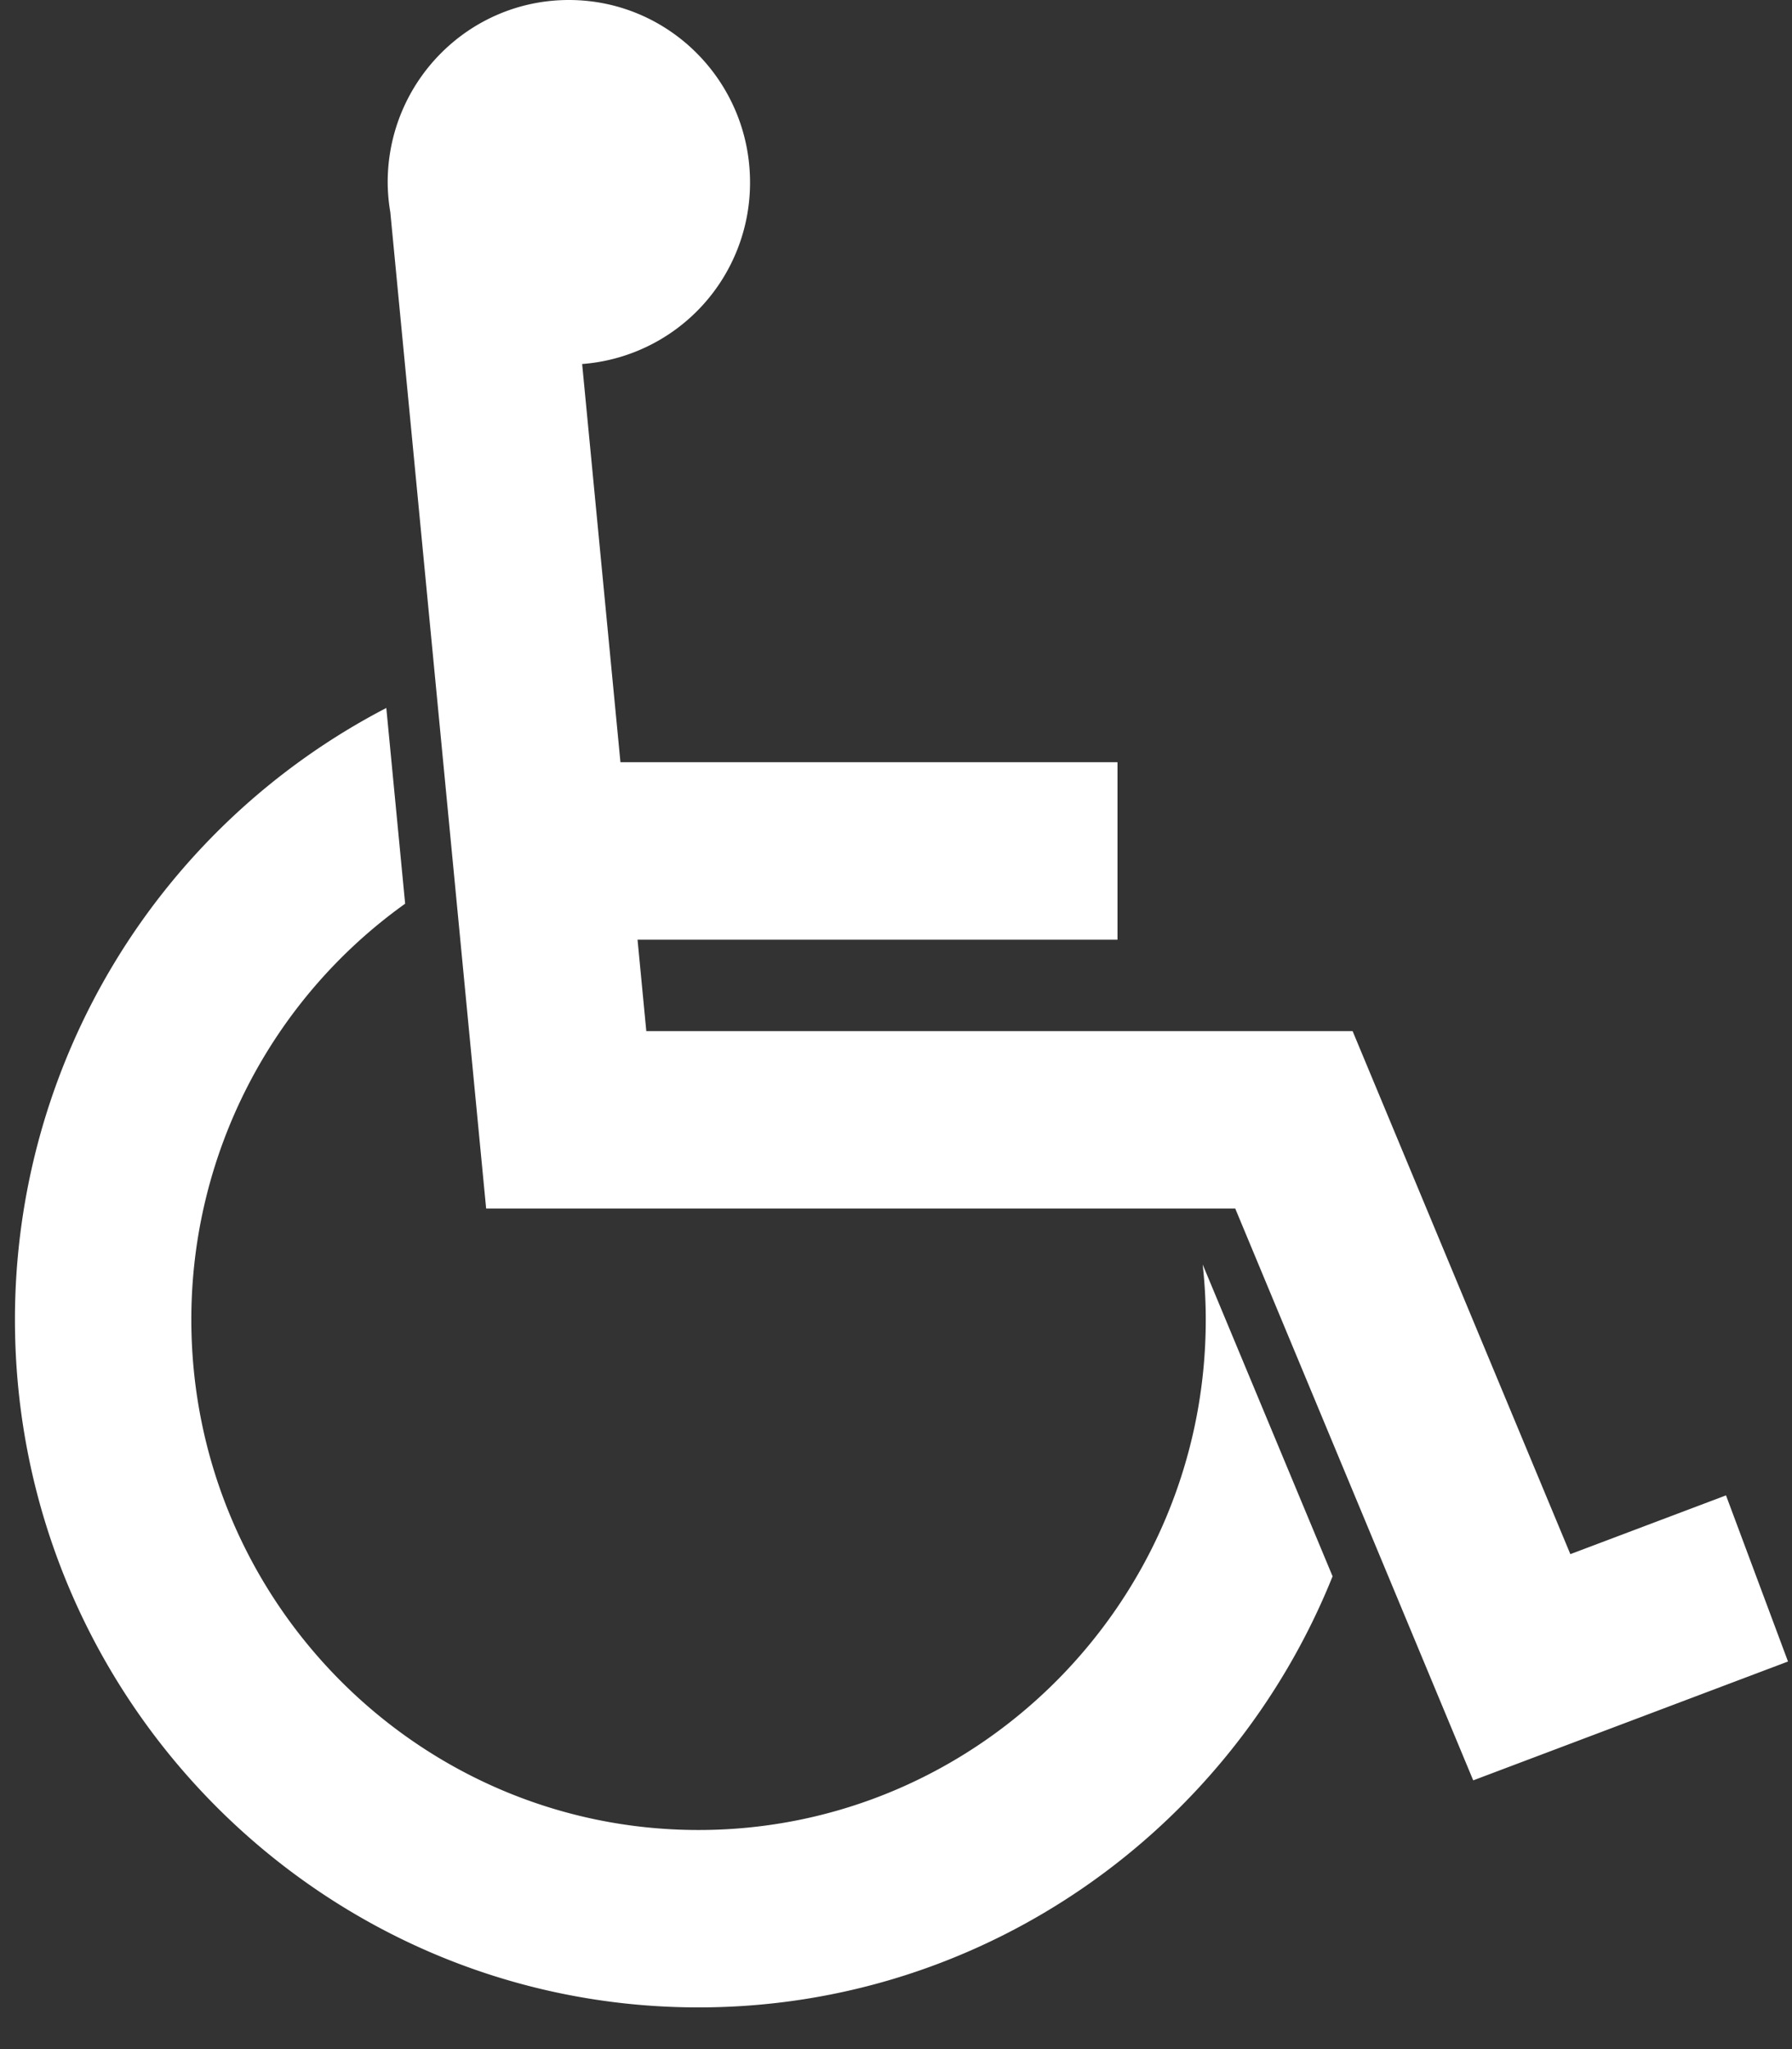
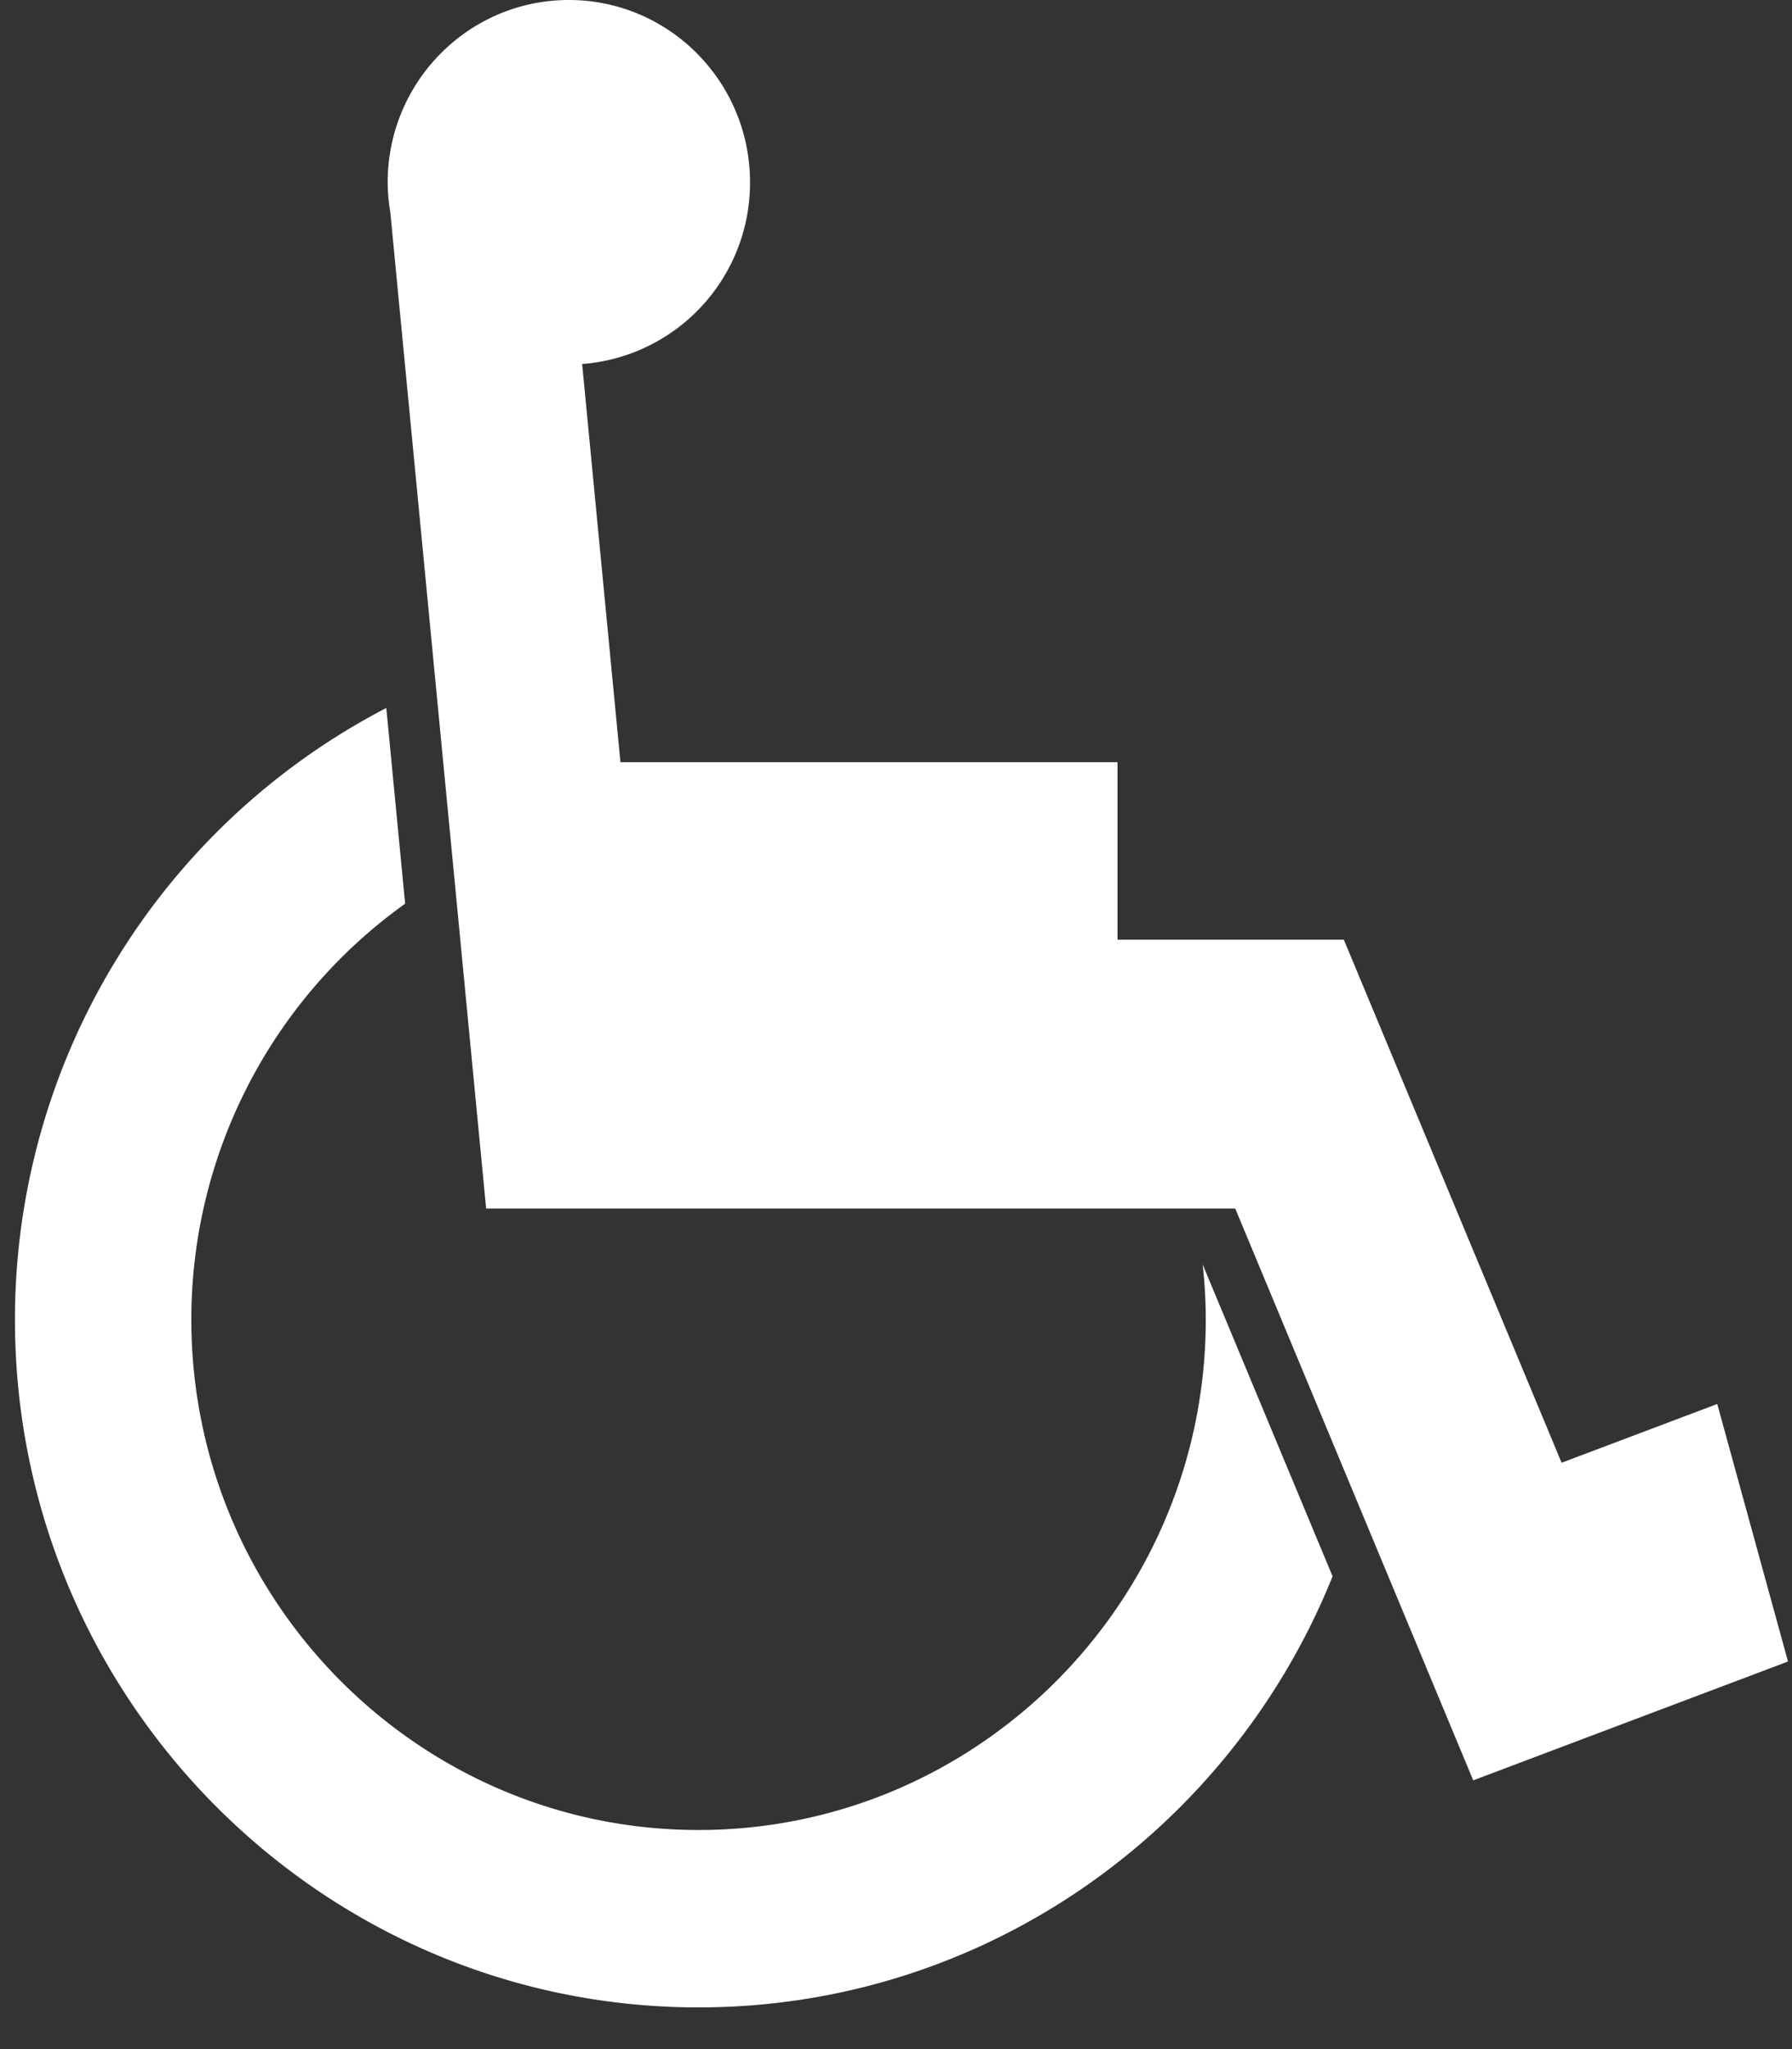
<svg xmlns="http://www.w3.org/2000/svg" width="35" height="40" viewBox="0 0 35 40">
  <rect x="0" y="0" width="35" height="40" fill="#333333" stroke="none" />
  <g>
    <g>
-       <path fill="#fff" d="M23.49 24.684l2.537 6.087c-1.98 4.928-6.783 8.415-12.384 8.415C6.281 39.186.292 33.163.292 25.76a13.45 13.45 0 0 1 7.253-11.94l.368 3.821a9.971 9.971 0 0 0-4.176 8.119c0 5.494 4.444 9.963 9.906 9.963 5.463 0 9.907-4.47 9.907-9.963 0-.363-.021-.722-.06-1.075zm11.432 7.75l-6.148 2.32-4.648-11.162H9.495L7.623 4.14a3.542 3.542 0 0 1-.051-.58c0-1.966 1.585-3.56 3.539-3.56 1.954 0 3.538 1.594 3.538 3.56a3.548 3.548 0 0 1-3.279 3.546l.748 7.773h9.708v3.465h-9.374l.171 1.784h13.795l4.253 10.21 3.04-1.147z" />
+       <path fill="#fff" d="M23.49 24.684l2.537 6.087c-1.98 4.928-6.783 8.415-12.384 8.415C6.281 39.186.292 33.163.292 25.76a13.45 13.45 0 0 1 7.253-11.94l.368 3.821a9.971 9.971 0 0 0-4.176 8.119c0 5.494 4.444 9.963 9.906 9.963 5.463 0 9.907-4.47 9.907-9.963 0-.363-.021-.722-.06-1.075zm11.432 7.75l-6.148 2.32-4.648-11.162H9.495L7.623 4.14a3.542 3.542 0 0 1-.051-.58c0-1.966 1.585-3.56 3.539-3.56 1.954 0 3.538 1.594 3.538 3.56a3.548 3.548 0 0 1-3.279 3.546l.748 7.773h9.708v3.465h-9.374h13.795l4.253 10.21 3.04-1.147z" />
    </g>
  </g>
</svg>